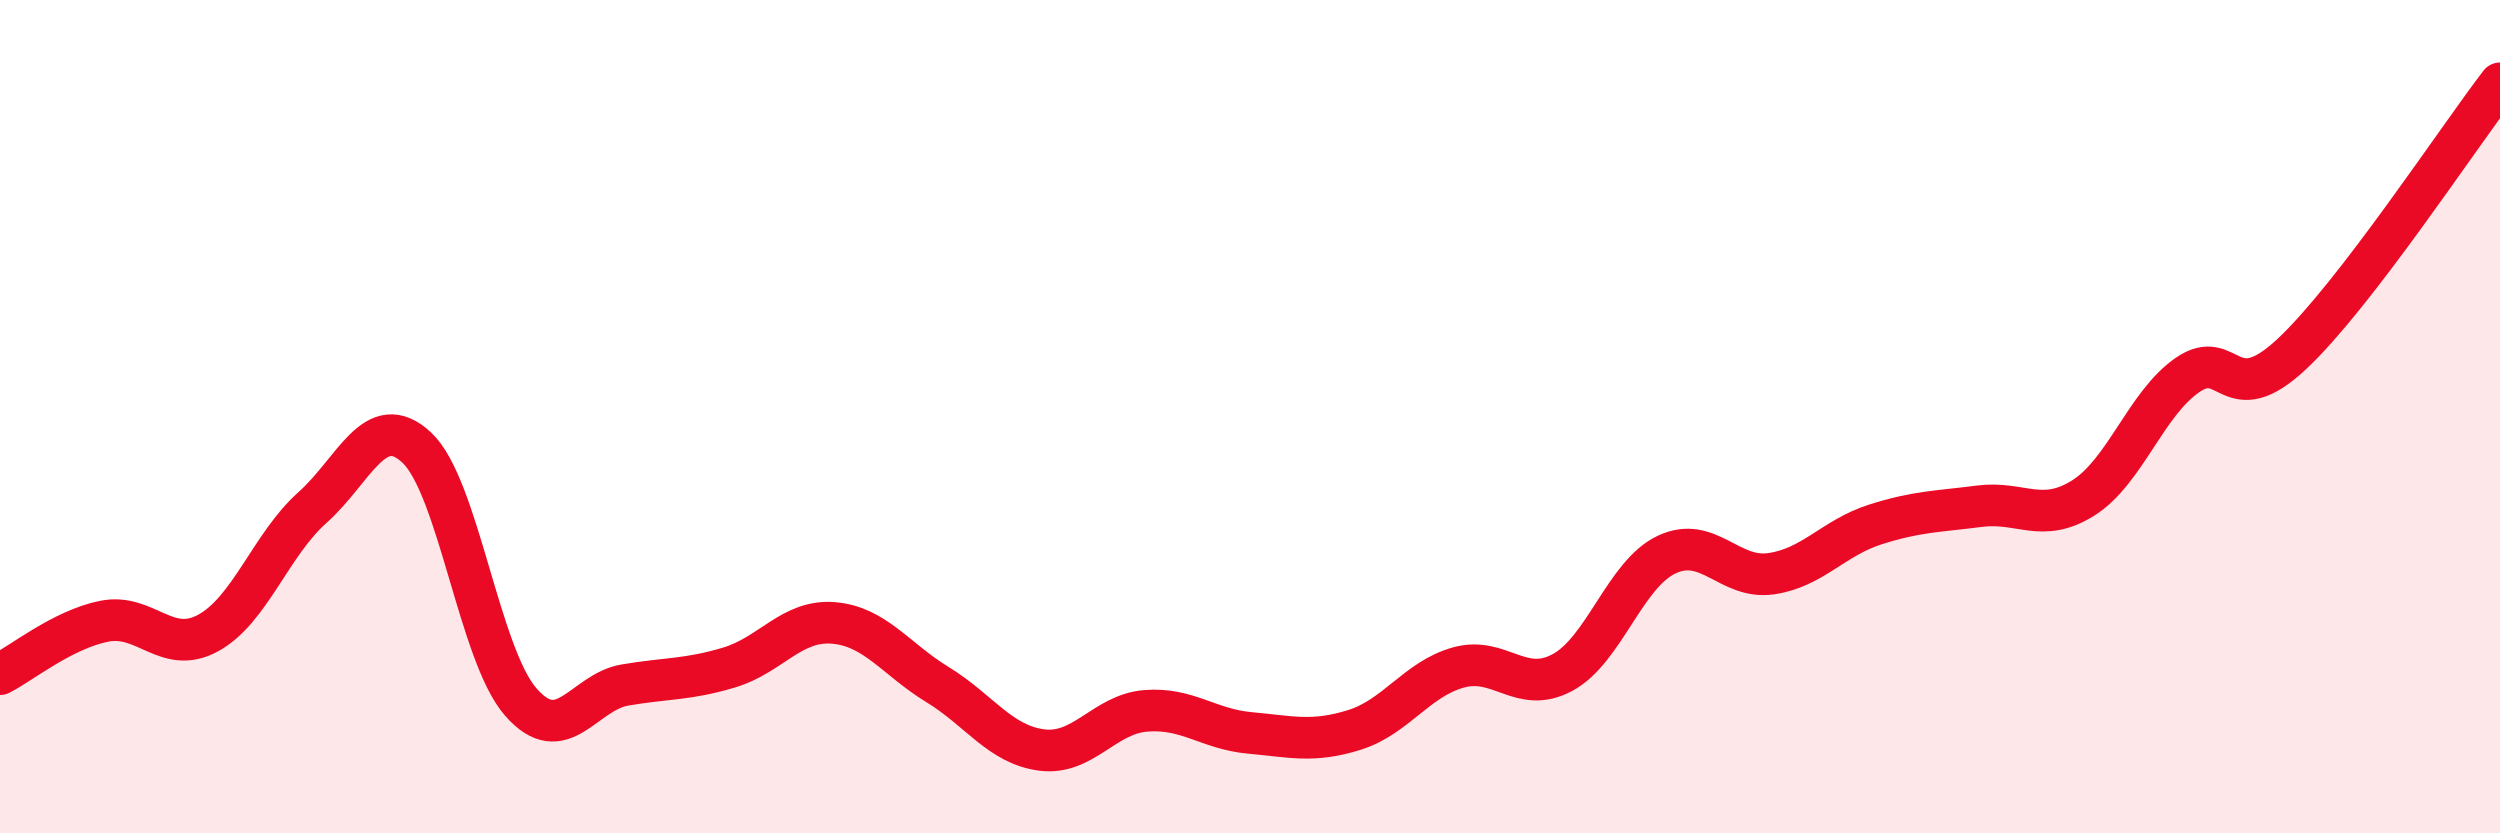
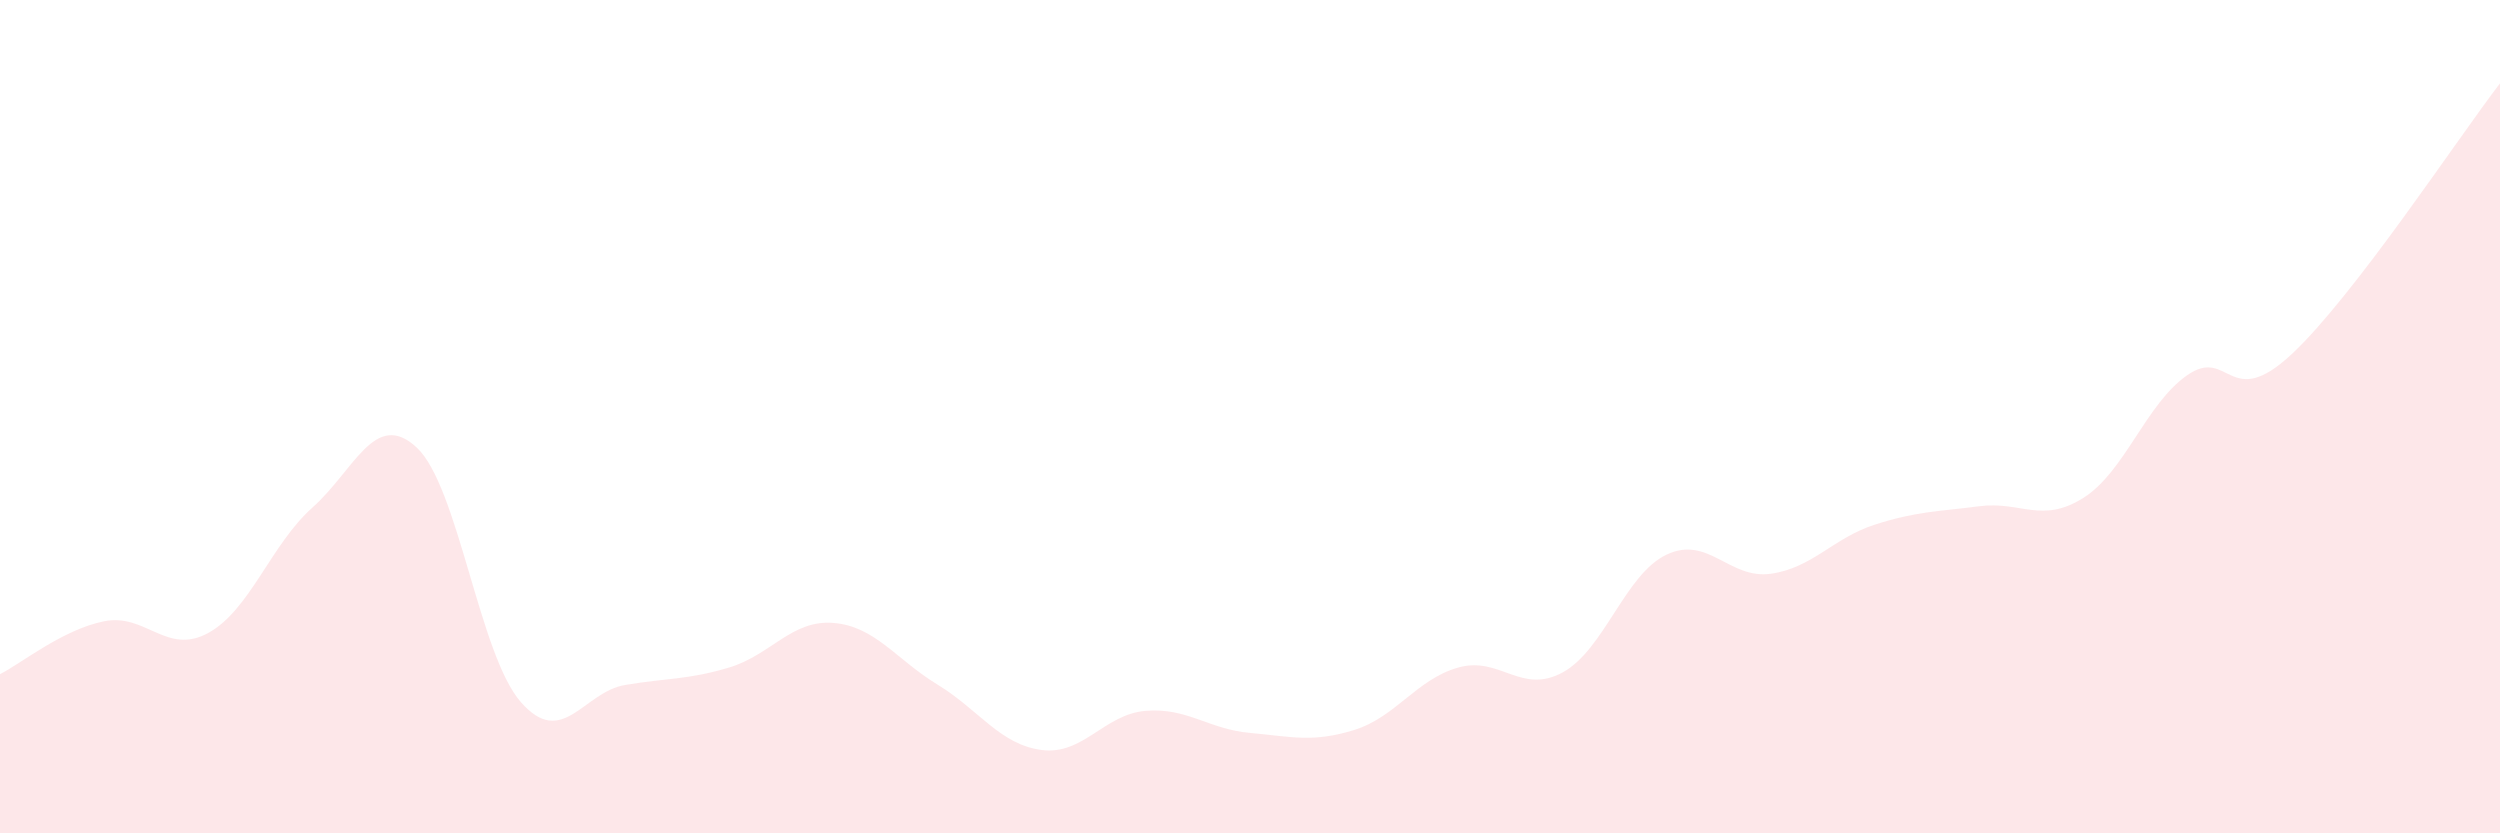
<svg xmlns="http://www.w3.org/2000/svg" width="60" height="20" viewBox="0 0 60 20">
  <path d="M 0,16.18 C 0.5,15.93 1.5,15.11 2.5,14.91 C 3.5,14.71 4,15.74 5,15.19 C 6,14.64 6.5,13.07 7.5,12.18 C 8.5,11.29 9,9.81 10,10.74 C 11,11.67 11.5,15.71 12.5,16.85 C 13.5,17.99 14,16.61 15,16.44 C 16,16.27 16.5,16.32 17.5,16.02 C 18.5,15.72 19,14.87 20,14.95 C 21,15.03 21.5,15.82 22.5,16.43 C 23.5,17.04 24,17.87 25,18 C 26,18.13 26.5,17.14 27.5,17.06 C 28.5,16.98 29,17.5 30,17.59 C 31,17.68 31.5,17.83 32.5,17.52 C 33.5,17.21 34,16.3 35,16.02 C 36,15.74 36.5,16.68 37.5,16.14 C 38.5,15.6 39,13.78 40,13.31 C 41,12.84 41.5,13.91 42.5,13.77 C 43.5,13.63 44,12.91 45,12.59 C 46,12.27 46.5,12.28 47.5,12.15 C 48.5,12.02 49,12.58 50,11.95 C 51,11.32 51.5,9.69 52.5,9 C 53.5,8.31 53.5,9.9 55,8.5 C 56.5,7.1 59,3.3 60,2L60 20L0 20Z" fill="#EB0A25" opacity="0.1" stroke-linecap="round" stroke-linejoin="round" />
-   <path d="M 0,16.18 C 0.5,15.93 1.5,15.11 2.5,14.91 C 3.5,14.71 4,15.74 5,15.19 C 6,14.64 6.5,13.07 7.5,12.18 C 8.5,11.29 9,9.81 10,10.74 C 11,11.67 11.5,15.71 12.5,16.85 C 13.5,17.99 14,16.61 15,16.44 C 16,16.27 16.5,16.32 17.5,16.02 C 18.5,15.72 19,14.87 20,14.95 C 21,15.03 21.5,15.82 22.5,16.43 C 23.5,17.04 24,17.87 25,18 C 26,18.13 26.5,17.14 27.5,17.06 C 28.5,16.98 29,17.5 30,17.59 C 31,17.68 31.5,17.83 32.5,17.52 C 33.5,17.21 34,16.3 35,16.02 C 36,15.74 36.5,16.68 37.5,16.14 C 38.5,15.6 39,13.78 40,13.31 C 41,12.84 41.5,13.91 42.5,13.77 C 43.5,13.63 44,12.91 45,12.59 C 46,12.27 46.5,12.28 47.5,12.15 C 48.5,12.02 49,12.58 50,11.95 C 51,11.32 51.5,9.69 52.5,9 C 53.5,8.31 53.5,9.9 55,8.5 C 56.5,7.1 59,3.3 60,2" stroke="#EB0A25" stroke-width="1" fill="none" stroke-linecap="round" stroke-linejoin="round" />
</svg>